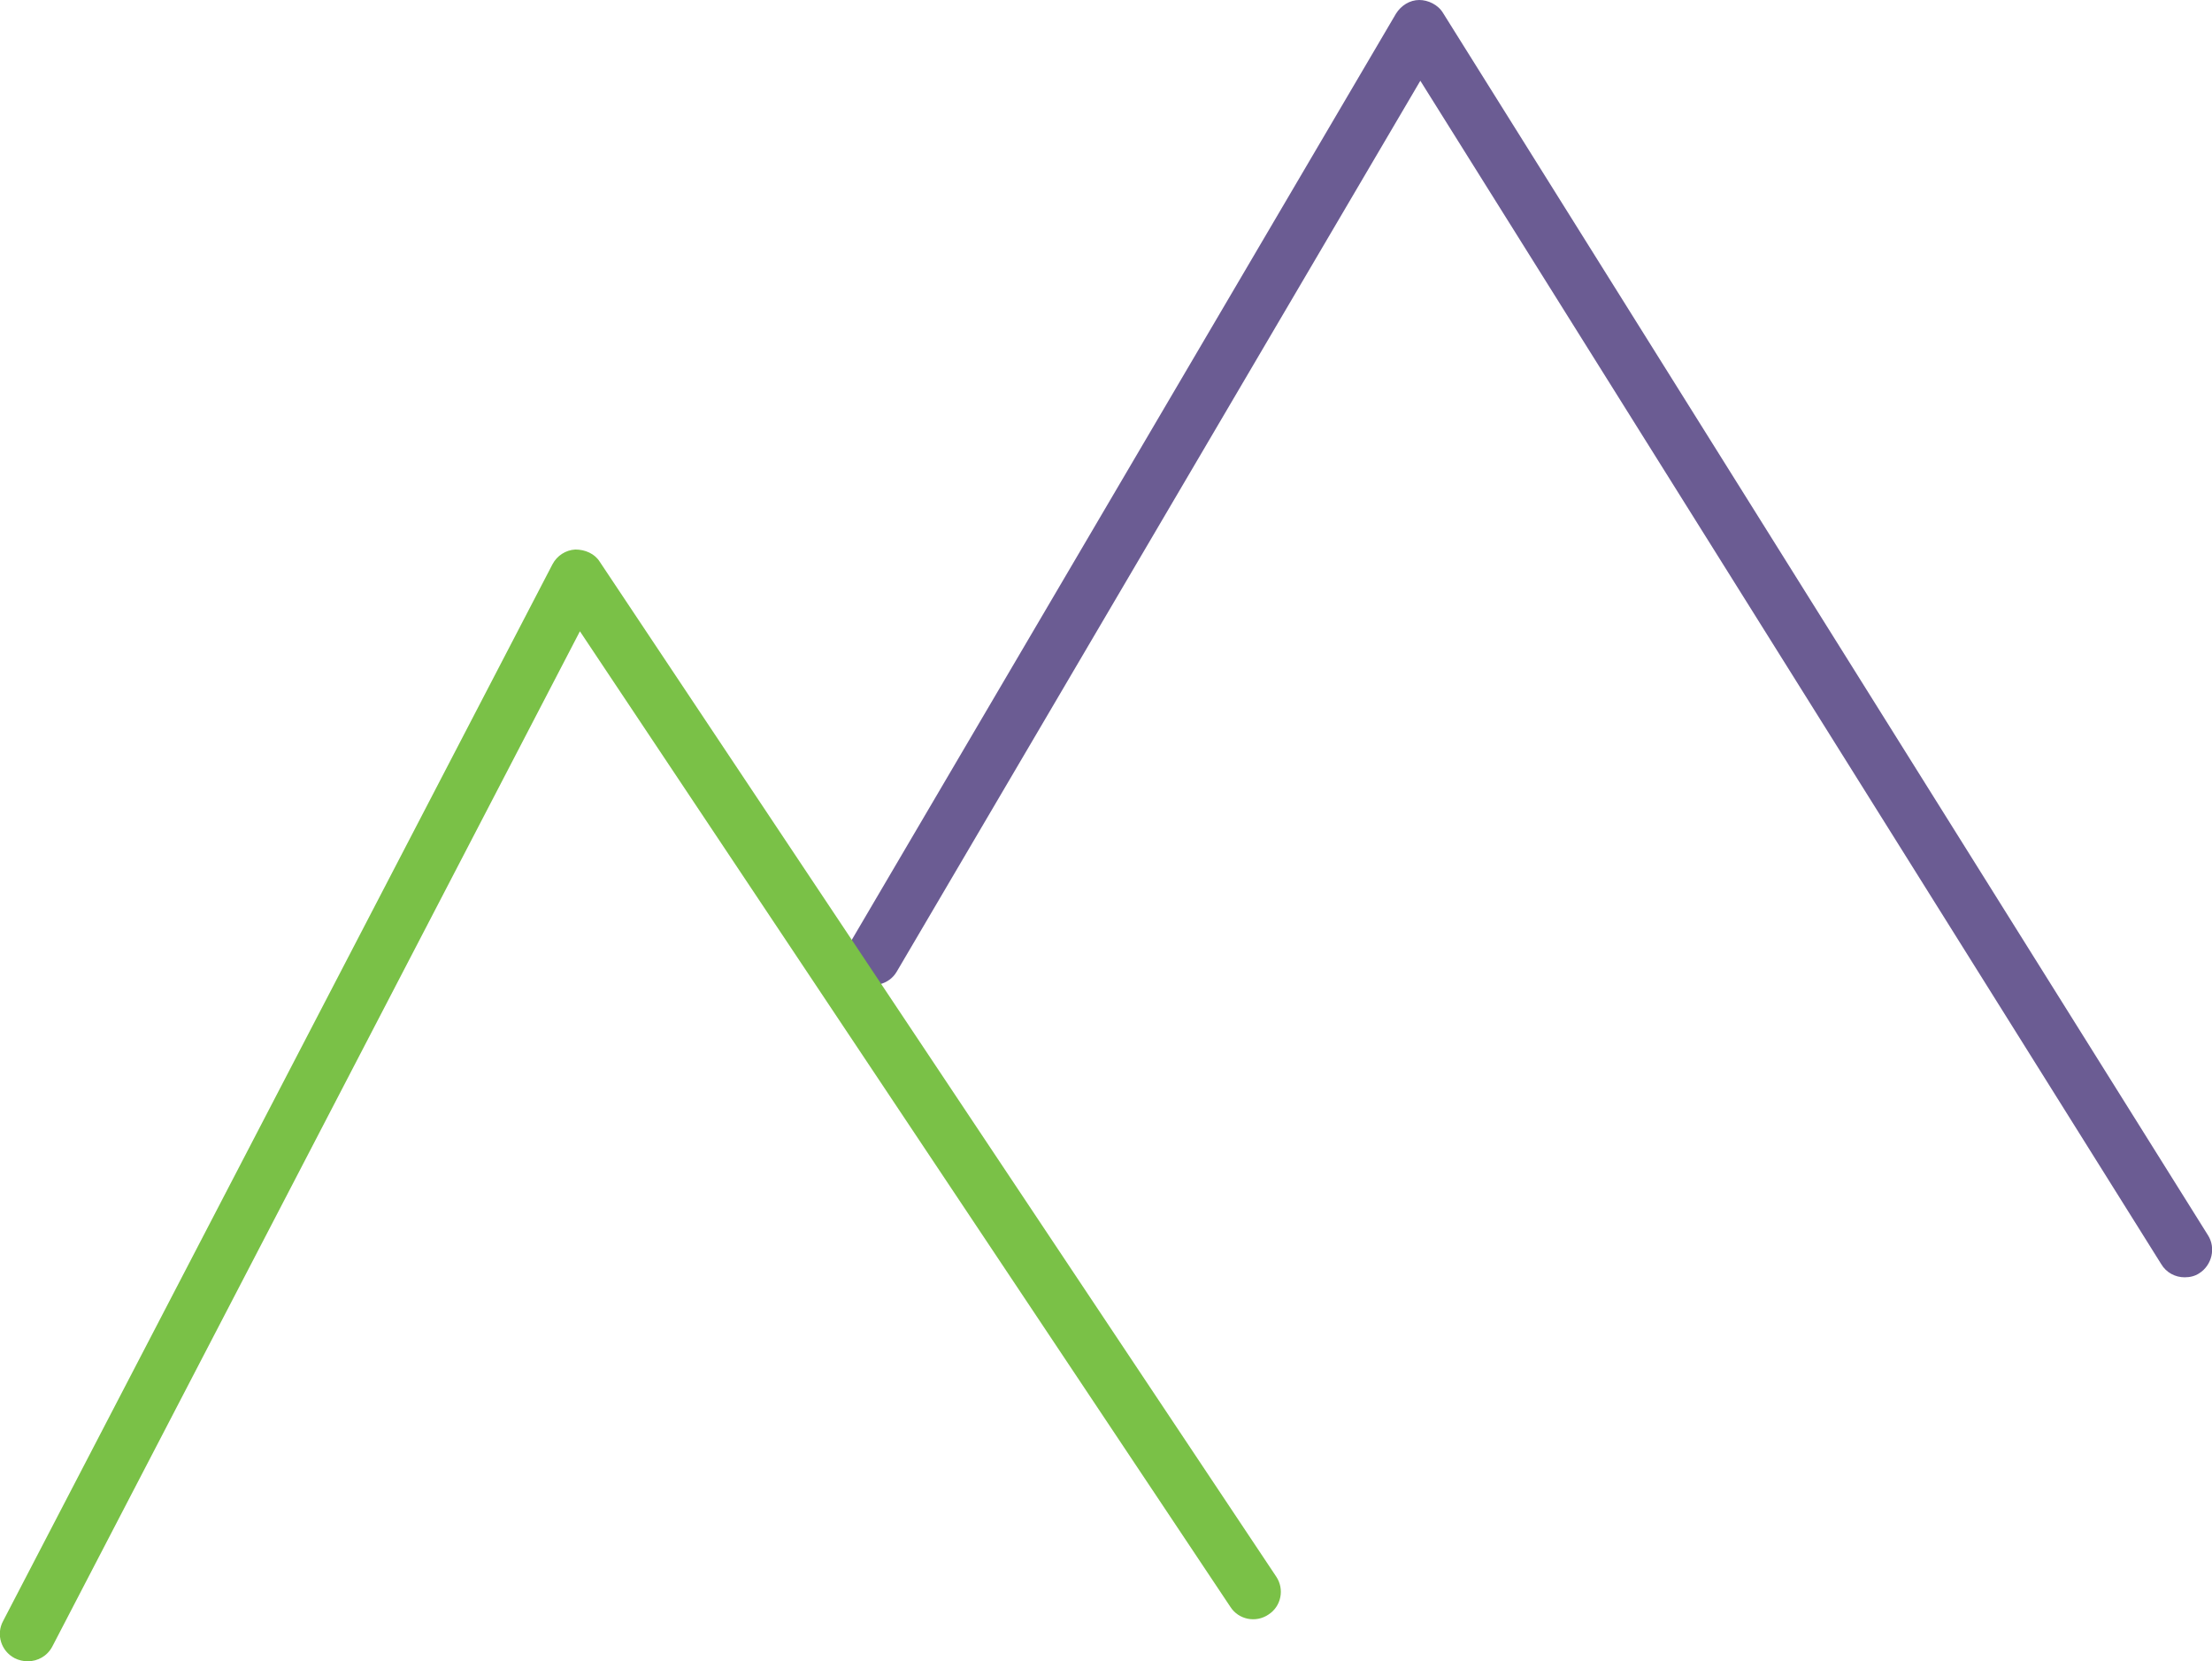
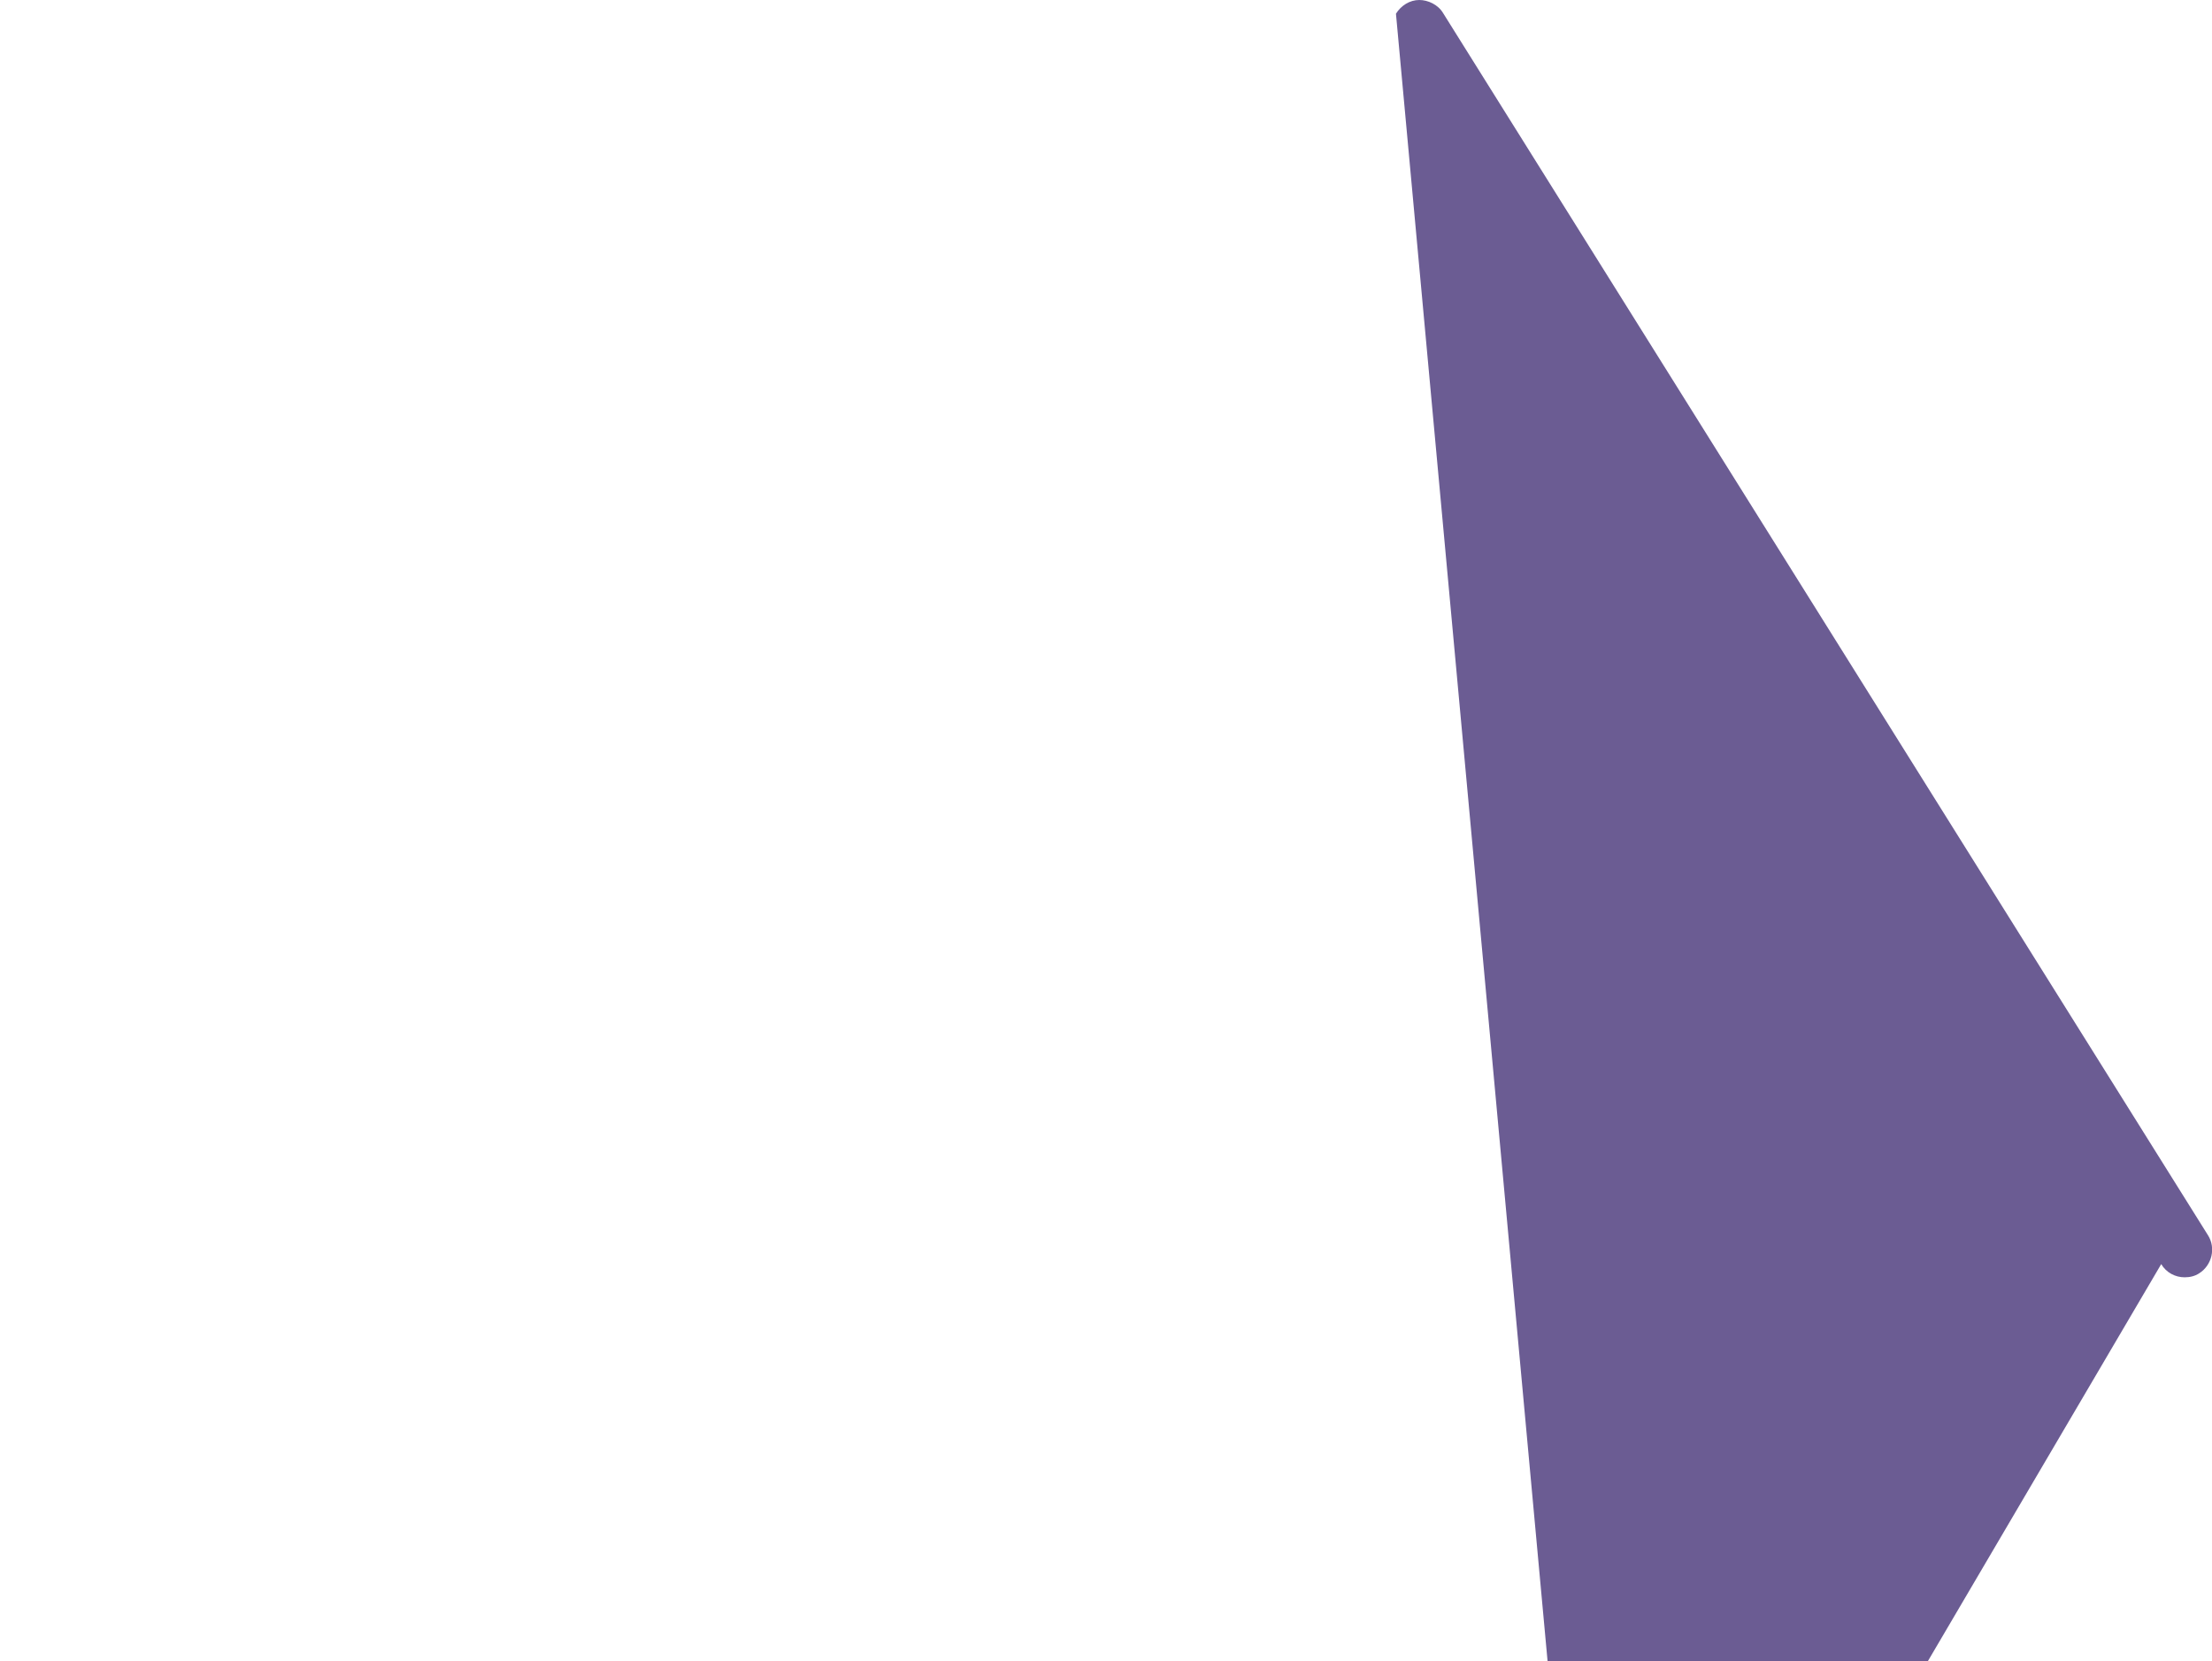
<svg xmlns="http://www.w3.org/2000/svg" id="Capa_2" data-name="Capa 2" viewBox="0 0 43.56 32.71">
  <defs>
    <style>
      .cls-1 {
        fill: #6b5c93;
      }

      .cls-1, .cls-2 {
        stroke-width: 0px;
      }

      .cls-2 {
        fill: #7ac147;
      }
    </style>
  </defs>
  <g id="Capa_1-2" data-name="Capa 1">
-     <path class="cls-1" d="M43.02,25.15c-.18,0-.36-.09-.46-.26L27.97,1.59l-10.31,17.54c-.15.26-.49.34-.74.19-.26-.15-.35-.48-.19-.74L27.49.27c.1-.16.27-.27.46-.27.17,0,.37.09.47.26l15.06,24.06c.16.25.08.59-.17.75-.09.06-.19.08-.29.08Z" />
-     <path class="cls-2" d="M.54,32.71c-.08,0-.17-.02-.25-.06-.27-.14-.37-.47-.23-.73L10.88,11.11c.09-.17.26-.28.45-.29.19,0,.38.08.48.24l13.32,19.98c.17.25.1.59-.15.75-.25.17-.59.1-.75-.15L11.42,12.43,1.03,32.42c-.1.19-.29.29-.48.29Z" />
+     <path class="cls-1" d="M43.02,25.15c-.18,0-.36-.09-.46-.26l-10.31,17.54c-.15.26-.49.34-.74.19-.26-.15-.35-.48-.19-.74L27.49.27c.1-.16.27-.27.46-.27.17,0,.37.09.47.26l15.06,24.06c.16.25.08.59-.17.75-.09.06-.19.08-.29.08Z" />
  </g>
</svg>